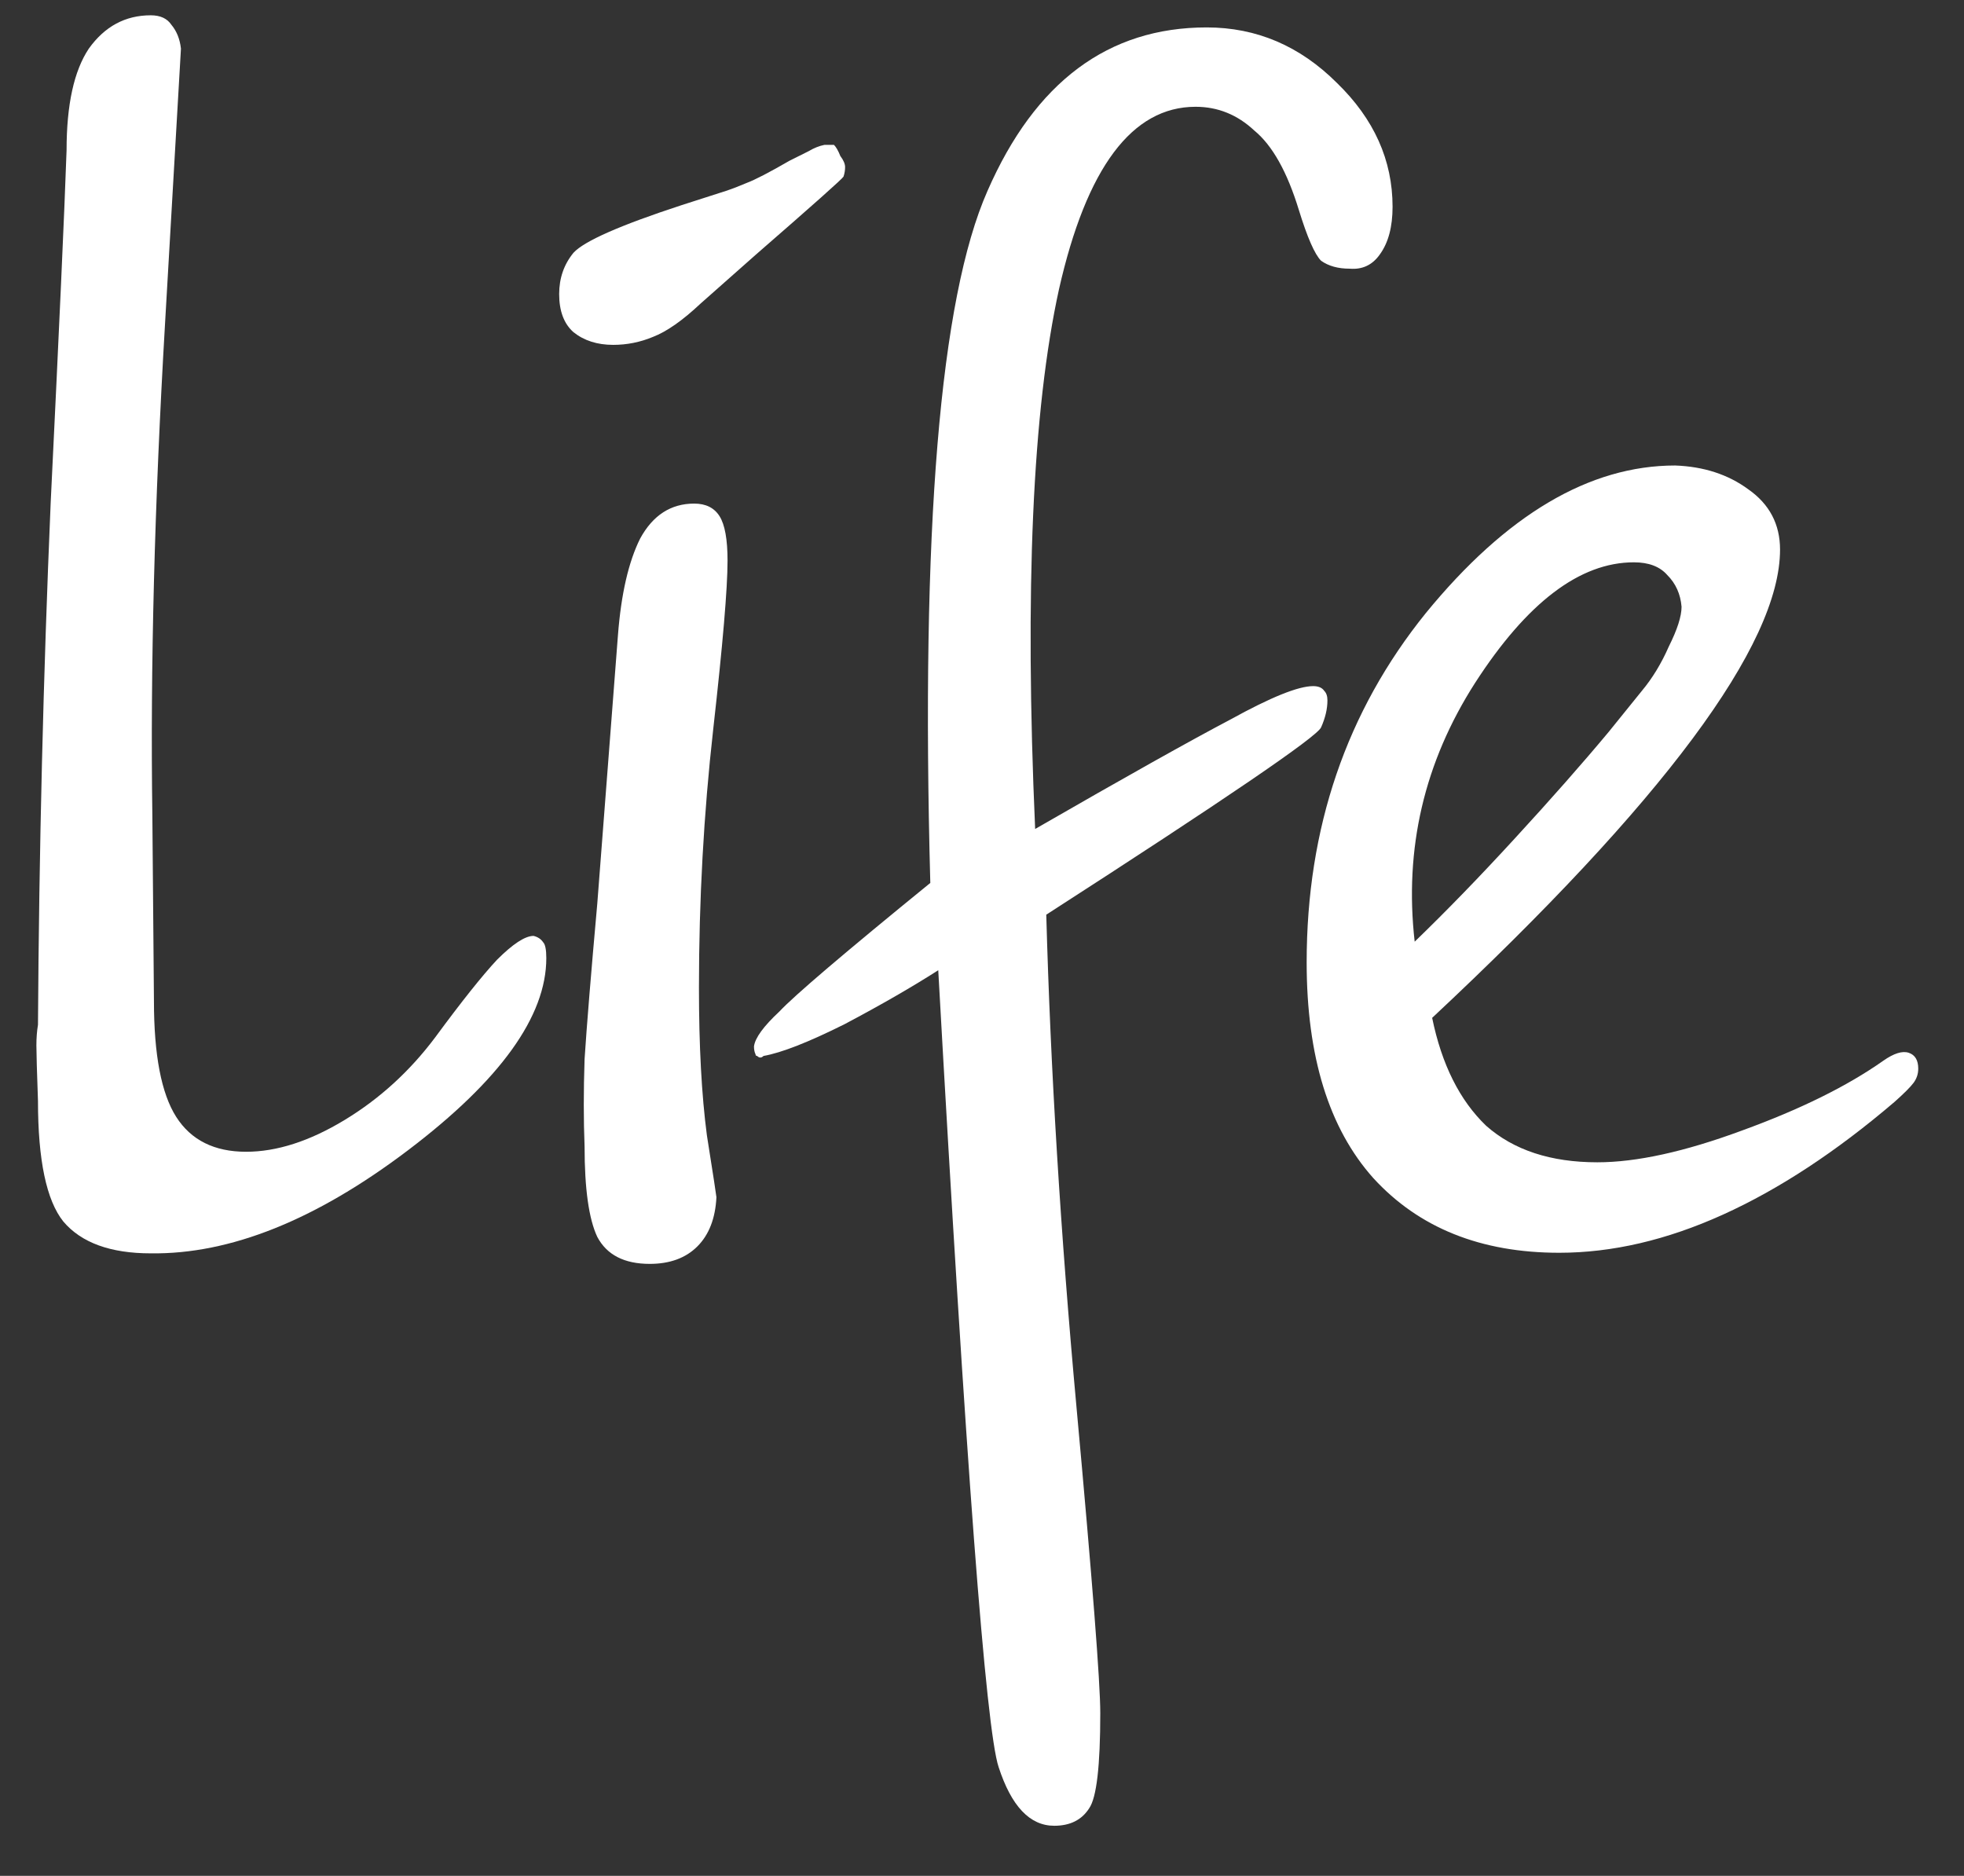
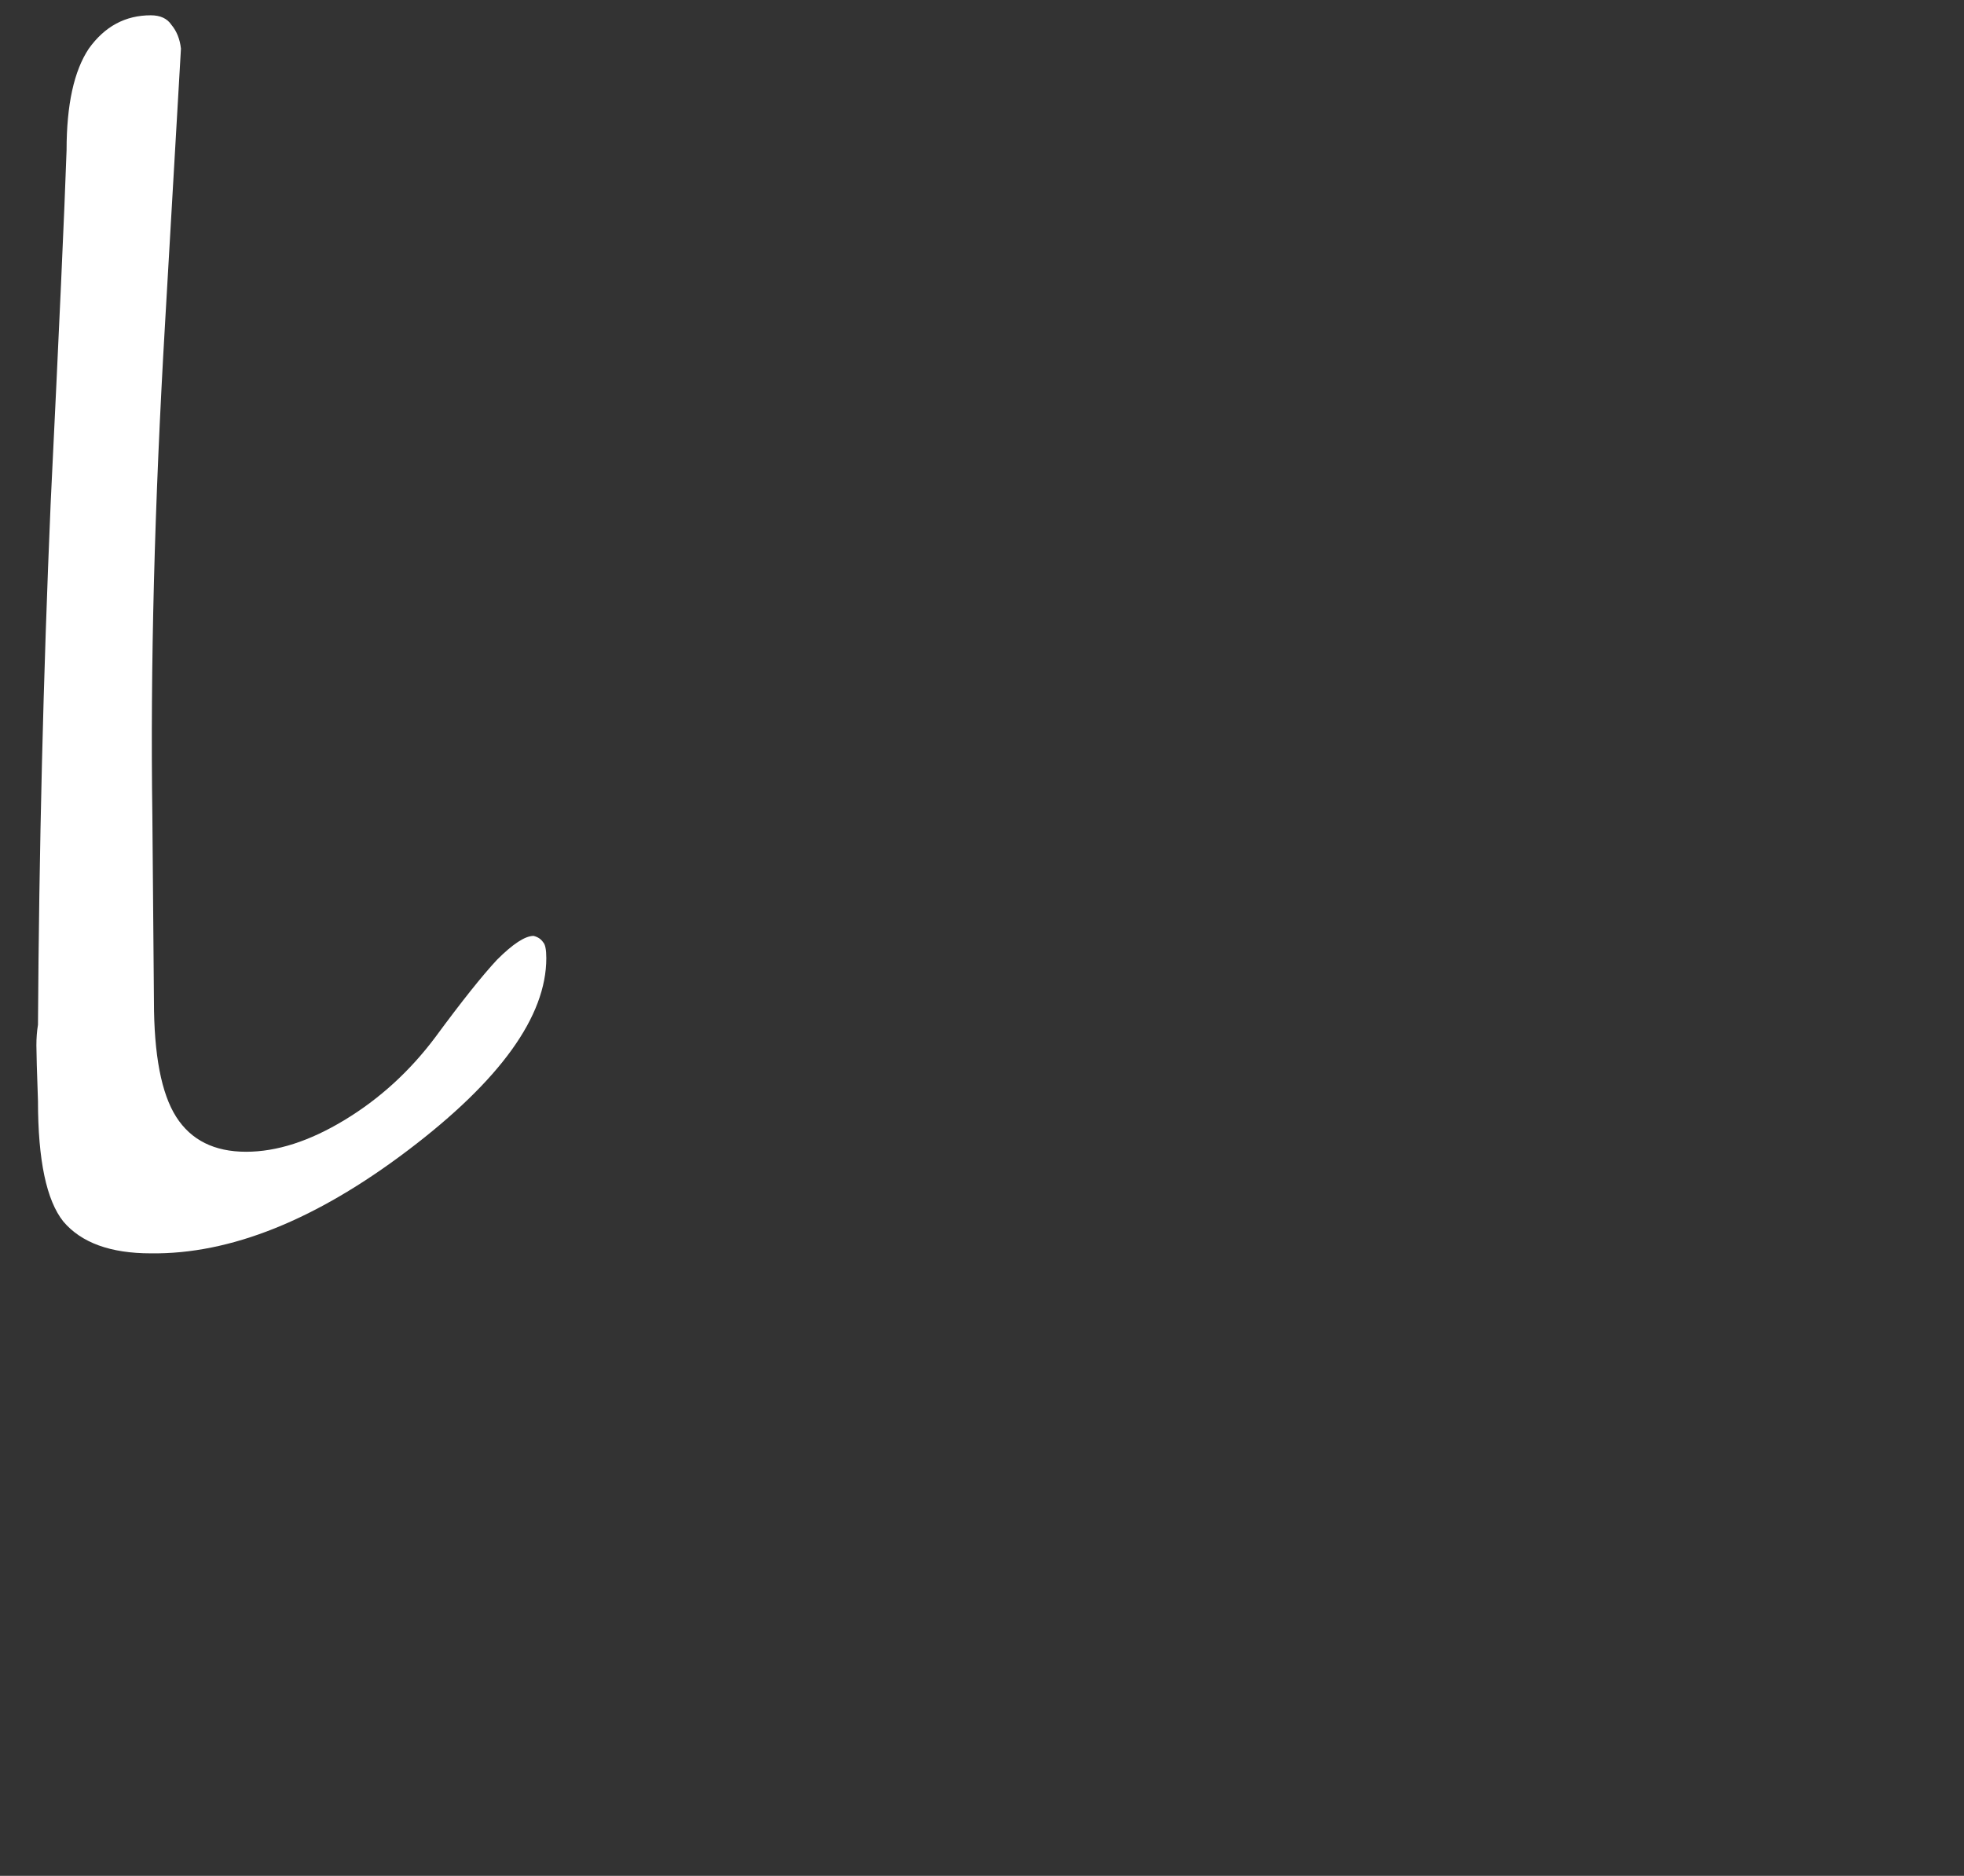
<svg xmlns="http://www.w3.org/2000/svg" width="557" height="532" viewBox="0 0 557 532" fill="none">
  <rect x="0" y="0" width="557" height="532" fill="#333333" stroke="none" />
  <g clip-path="url(#clip0_598_111)">
    <g mask="url(#mask0_598_111)">
-       <path d="M214.445 72.147L198.677 86.102C193.571 90.904 189.066 94.055 185.161 95.555C181.557 97.056 177.803 97.806 173.899 97.806C169.393 97.806 165.639 96.606 162.636 94.205C159.933 91.804 158.581 88.203 158.581 83.401C158.581 78.9 159.933 74.998 162.636 71.697C165.639 68.396 175.851 63.895 193.271 58.193L205.885 54.141C207.687 53.541 209.639 52.791 211.742 51.891C214.144 50.99 218.199 48.889 223.906 45.588C226.308 44.388 228.11 43.488 229.312 42.887C230.813 41.987 232.316 41.387 233.817 41.087C234.417 41.087 234.868 41.087 235.169 41.087C235.769 41.087 236.219 41.087 236.52 41.087C237.121 41.687 237.722 42.737 238.322 44.238C239.223 45.438 239.674 46.489 239.674 47.389C239.674 48.289 239.524 49.19 239.223 50.09C238.923 50.69 230.663 58.043 214.445 72.147ZM169.393 256.26L175.25 180.184C176.151 168.48 178.254 159.327 181.557 152.725C185.161 146.122 190.267 142.822 196.875 142.822C200.178 142.822 202.582 144.022 204.083 146.423C205.584 148.823 206.336 153.025 206.336 159.027C206.336 166.829 204.984 182.735 202.281 206.743C199.578 230.751 198.226 255.21 198.226 280.118C198.226 296.624 198.977 310.579 200.479 321.983C202.281 333.386 203.182 339.238 203.182 339.539C202.881 345.541 201.079 350.193 197.776 353.494C194.472 356.794 189.967 358.445 184.26 358.445C177.052 358.445 172.096 355.894 169.393 350.793C166.991 345.691 165.789 337.138 165.789 325.134C165.489 317.631 165.489 309.378 165.789 300.375C166.39 291.072 167.591 276.367 169.393 256.26ZM263.839 250.408C261.136 150.174 266.542 84.752 280.058 54.141C293.573 23.231 314.297 7.775 342.229 7.775C356.346 7.775 368.659 13.027 379.171 23.531C389.684 33.734 394.939 45.438 394.939 58.643C394.939 64.345 393.738 68.846 391.335 72.147C389.233 75.148 386.379 76.499 382.775 76.199C379.472 76.199 376.769 75.448 374.666 73.948C372.864 72.147 370.762 67.346 368.359 59.543C365.055 48.739 360.851 41.237 355.744 37.035C350.939 32.534 345.382 30.283 339.075 30.283C321.055 30.283 308.14 47.539 300.331 82.051C292.823 116.262 290.57 167.28 293.573 235.103C319.103 220.398 337.574 210.044 348.987 204.042C360.4 197.74 368.209 194.589 372.413 194.589C373.916 194.589 374.967 195.039 375.567 195.94C376.168 196.54 376.468 197.44 376.468 198.641C376.468 201.041 375.868 203.592 374.666 206.293C373.465 208.994 347.485 226.7 296.727 259.411C297.929 303.226 300.782 349.743 305.287 398.959C309.792 448.176 312.044 477.136 312.044 485.839C312.044 500.844 310.993 509.847 308.891 512.848C306.789 516.149 303.485 517.8 298.979 517.8C292.072 517.8 286.816 512.248 283.211 501.144C279.607 490.34 273.901 415.015 266.092 275.167C258.584 279.969 249.723 285.07 239.512 290.472C229.3 295.573 221.642 298.575 216.535 299.475C216.235 299.775 215.935 299.925 215.634 299.925C215.334 299.925 215.034 299.775 214.733 299.475C214.433 299.475 214.283 299.325 214.283 299.025C213.983 298.425 213.832 297.674 213.832 296.774C214.133 294.374 216.535 291.072 221.04 286.871C225.246 282.369 239.512 270.215 263.839 250.408ZM537.267 312.53C520.748 326.634 504.53 337.288 488.611 344.49C472.693 351.693 457.226 355.294 442.208 355.294C419.983 355.294 402.413 348.241 389.498 334.137C376.883 320.032 370.576 299.625 370.576 272.916C370.576 234.803 381.839 201.792 404.365 173.882C427.191 145.973 450.768 132.018 475.095 132.018C483.205 132.318 490.113 134.569 495.819 138.77C501.827 142.971 504.829 148.674 504.829 155.876C504.829 169.381 496.57 187.237 480.051 209.444C463.533 231.652 438.904 258.061 406.167 288.671C408.87 301.876 413.976 312.079 421.484 319.282C429.294 326.184 439.805 329.635 453.02 329.635C464.133 329.635 477.799 326.634 494.017 320.632C510.536 314.631 523.902 308.028 534.113 300.826C537.117 298.725 539.519 297.975 541.321 298.575C543.123 299.175 544.024 300.676 544.024 303.076C544.024 304.577 543.574 305.927 542.673 307.128C541.772 308.328 539.97 310.129 537.267 312.53ZM456.174 207.644L465.635 195.94C468.638 192.338 471.192 188.137 473.293 183.335C475.697 178.533 476.898 174.782 476.898 172.082C476.598 168.48 475.246 165.479 472.843 163.078C470.741 160.678 467.587 159.477 463.382 159.477C448.065 159.477 433.048 170.881 418.331 193.689C403.914 216.197 398.208 240.655 401.211 267.064C410.221 258.361 419.682 248.608 429.593 237.804C439.805 226.7 448.666 216.647 456.174 207.644Z" fill="white" />
      <path d="M43.208 231.215L43.659 283.883C43.659 299.189 45.761 310.142 49.966 316.745C54.171 323.347 60.778 326.648 69.789 326.648C78.499 326.648 87.809 323.647 97.721 317.645C107.632 311.643 116.192 303.84 123.4 294.237C130.909 284.033 136.766 276.681 140.97 272.179C145.475 267.678 148.929 265.427 151.332 265.427C152.534 265.728 153.435 266.327 154.035 267.228C154.635 267.828 154.936 269.329 154.936 271.729C154.936 288.235 141.871 306.391 115.741 326.198C89.611 346.005 65.284 355.758 42.758 355.458C31.345 355.458 23.085 352.457 17.98 346.455C13.174 340.453 10.771 329.049 10.771 312.243C10.471 303.84 10.321 298.589 10.321 296.488C10.321 294.387 10.471 292.436 10.771 290.636C11.072 241.119 12.273 191.752 14.375 142.535C16.778 93.319 18.28 60.007 18.881 42.601C18.881 29.697 20.983 20.093 25.188 13.791C29.693 7.489 35.55 4.338 42.758 4.338C45.461 4.338 47.413 5.238 48.614 7.039C50.116 8.839 51.017 11.09 51.318 13.791C51.318 14.091 49.816 40.05 46.812 91.668C43.809 142.985 42.608 189.501 43.208 231.215Z" fill="white" />
    </g>
  </g>
  <defs>
</defs>
</svg>